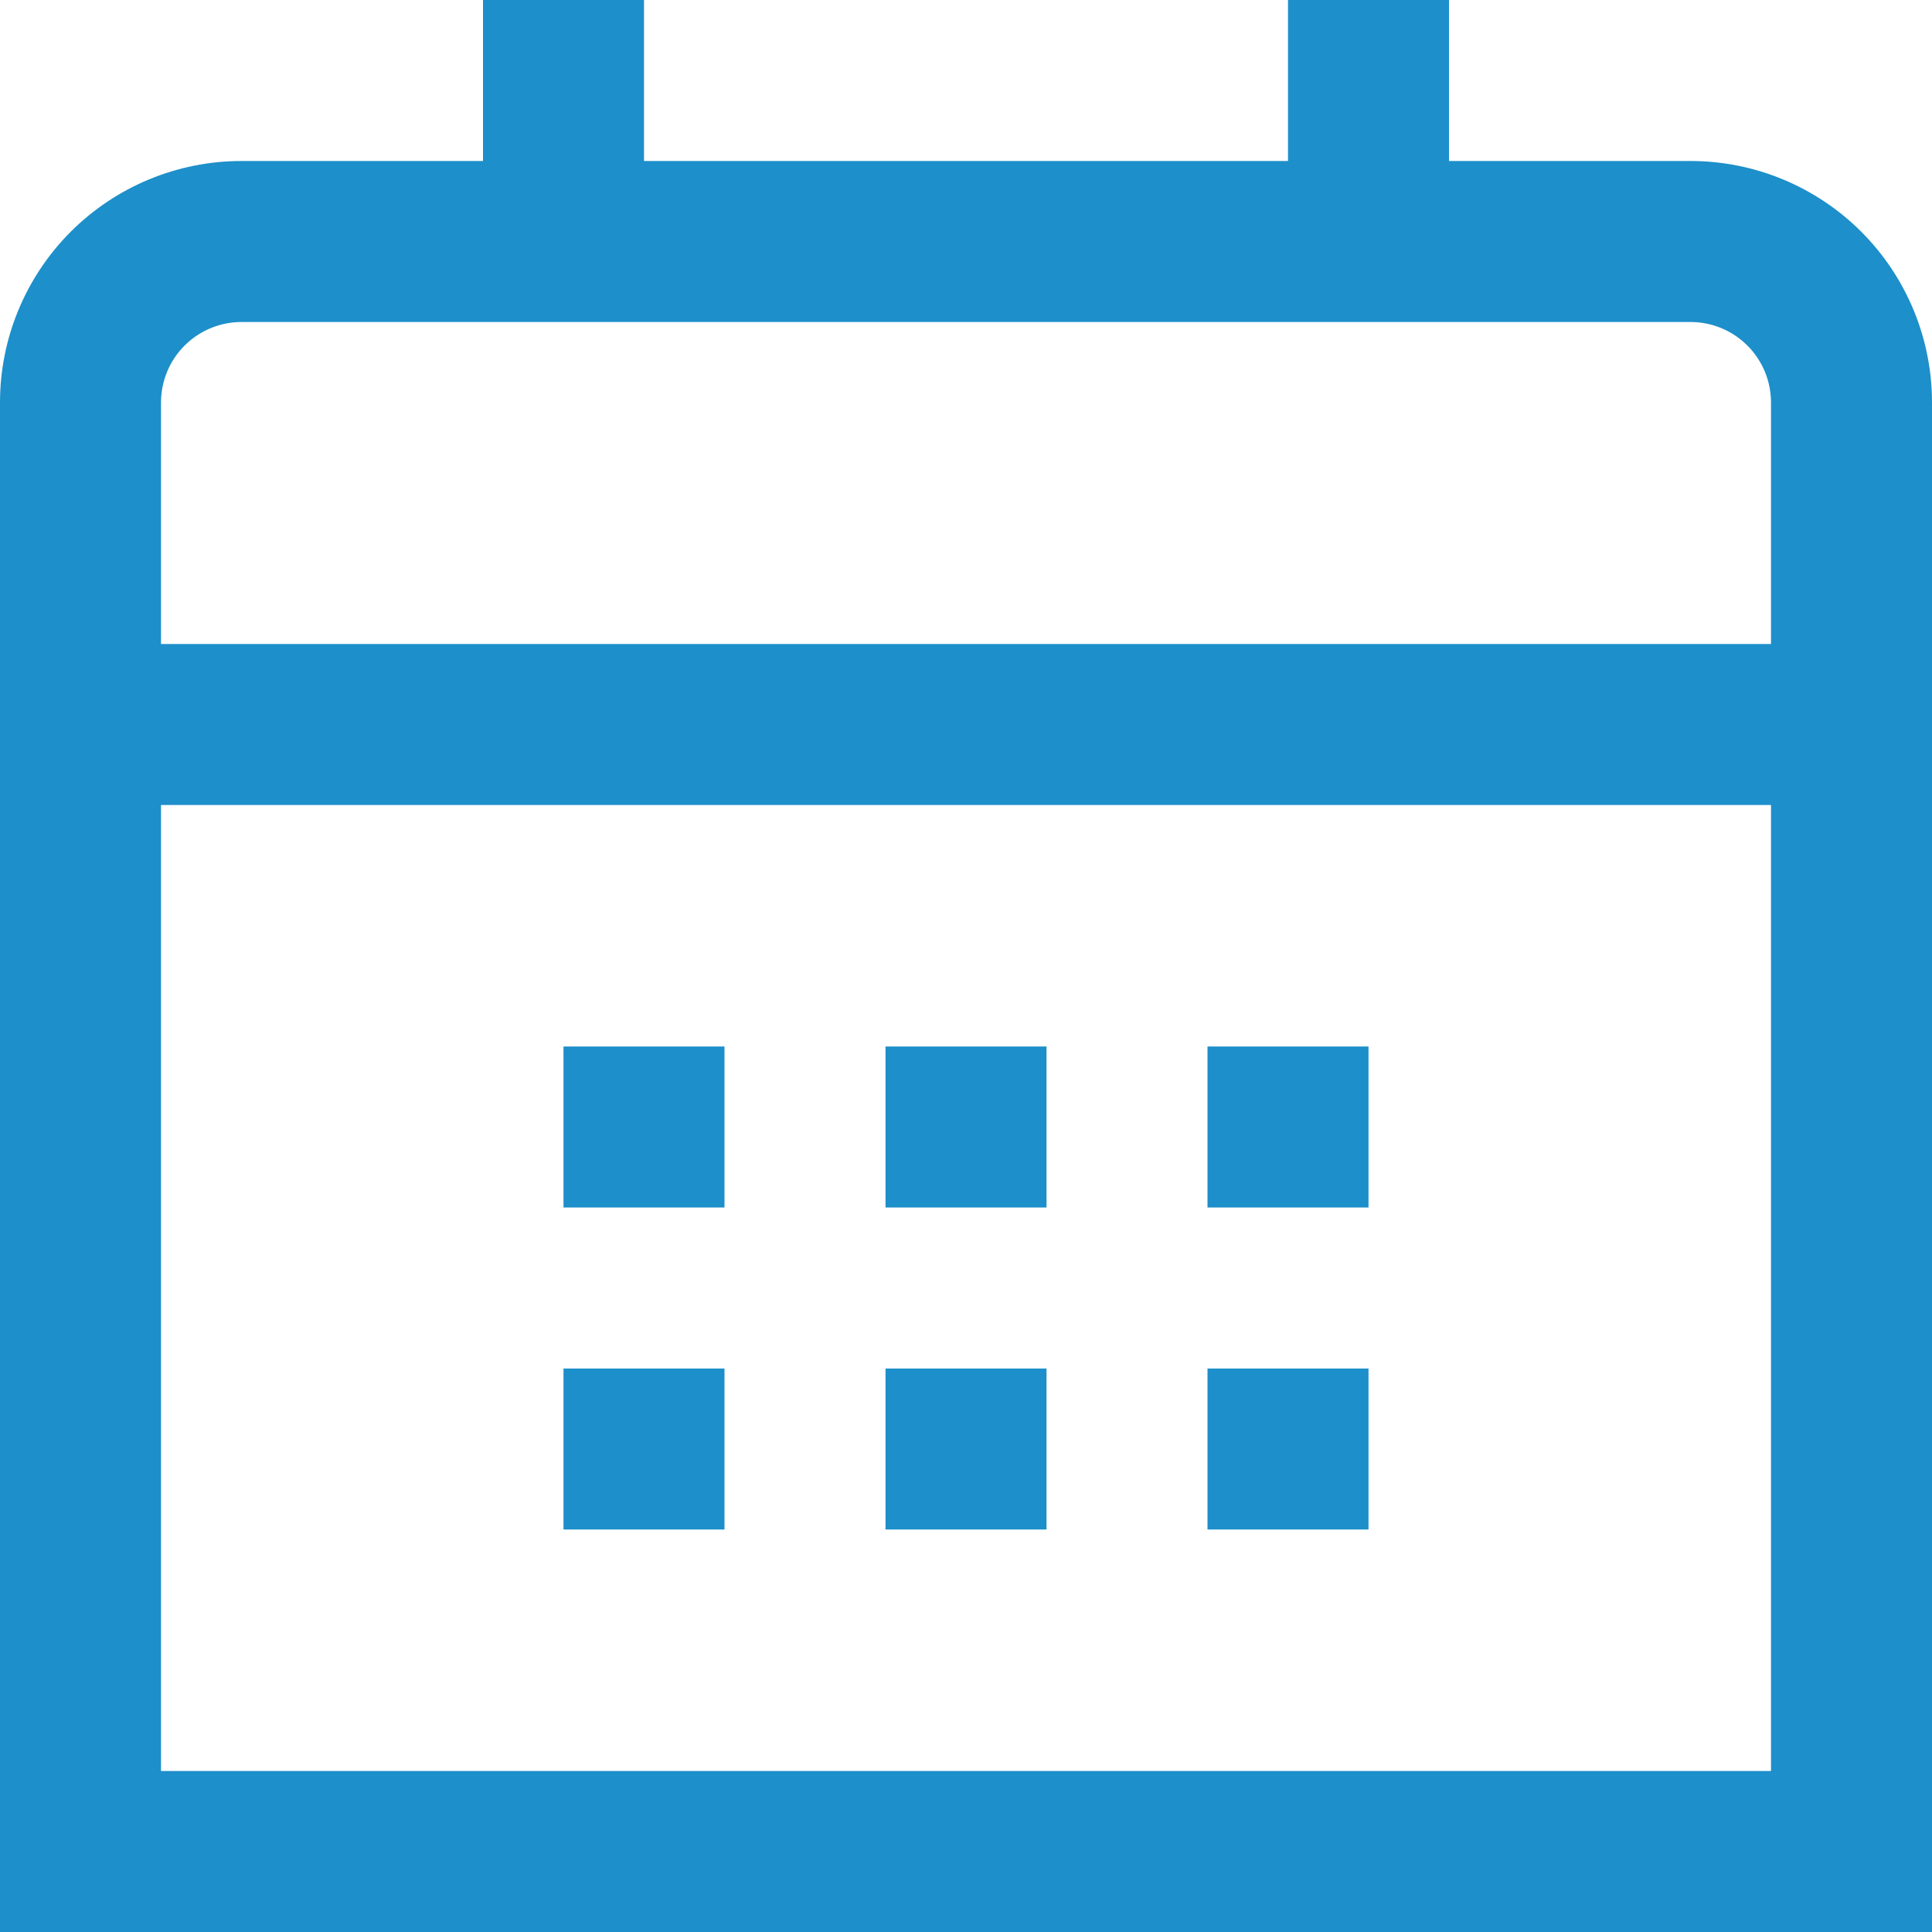
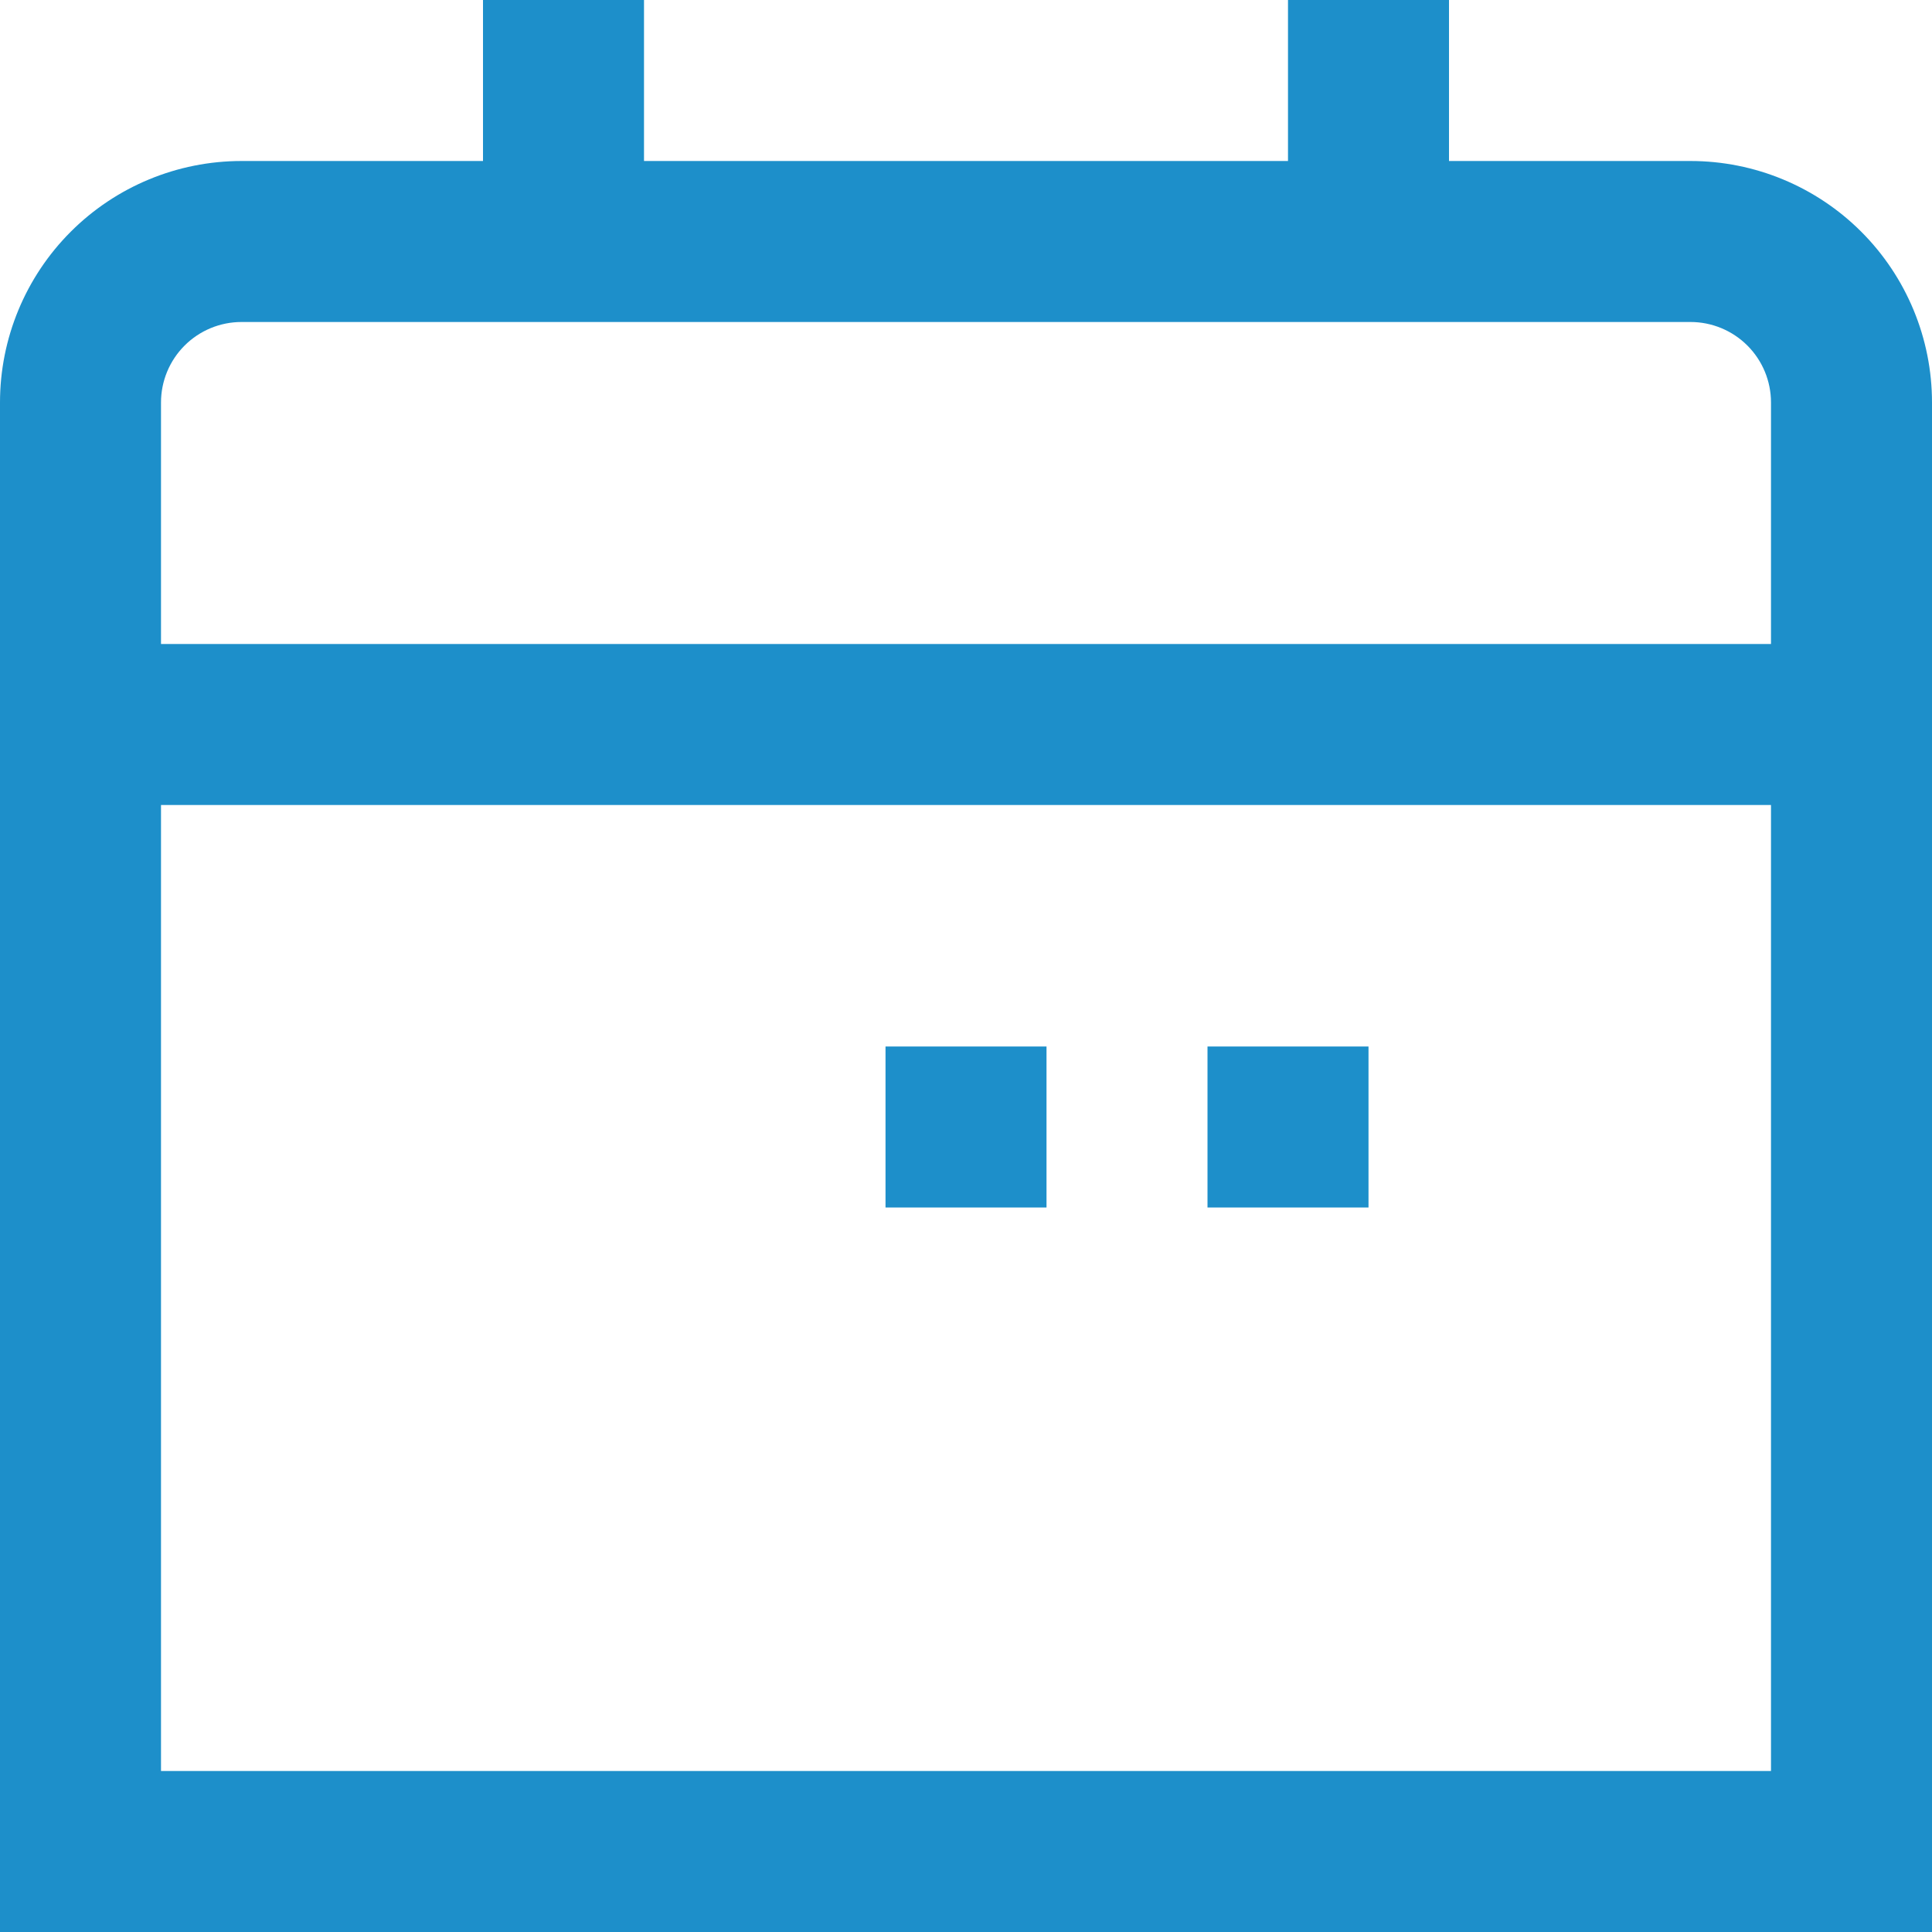
<svg xmlns="http://www.w3.org/2000/svg" width="512" height="512" viewBox="0 0 512 512" fill="none">
  <path d="M448 42.667H384V0H341.333V42.667H170.667V0H128V42.667H64C47.026 42.667 30.747 49.41 18.745 61.412C6.743 73.414 0 89.693 0 106.667V512H512V106.667C512 89.693 505.257 73.414 493.255 61.412C481.253 49.41 464.974 42.667 448 42.667ZM42.667 106.667C42.667 101.009 44.914 95.582 48.915 91.582C52.916 87.581 58.342 85.333 64 85.333H448C453.658 85.333 459.084 87.581 463.085 91.582C467.086 95.582 469.333 101.009 469.333 106.667V170.667H42.667V106.667ZM42.667 469.333V213.333H469.333V469.333H42.667Z" fill="#1D8FCA" />
  <path d="M362.667 277.335H320V320.002H362.667V277.335Z" fill="#1D8FCA" />
  <path d="M277.337 277.335H234.67V320.002H277.337V277.335Z" fill="#1D8FCA" />
-   <path d="M191.997 277.335H149.33V320.002H191.997V277.335Z" fill="#1D8FCA" />
-   <path d="M362.667 362.67H320V405.337H362.667V362.67Z" fill="#1D8FCA" />
-   <path d="M277.337 362.67H234.67V405.337H277.337V362.67Z" fill="#1D8FCA" />
-   <path d="M191.997 362.67H149.33V405.337H191.997V362.67Z" fill="#1D8FCA" />
</svg>